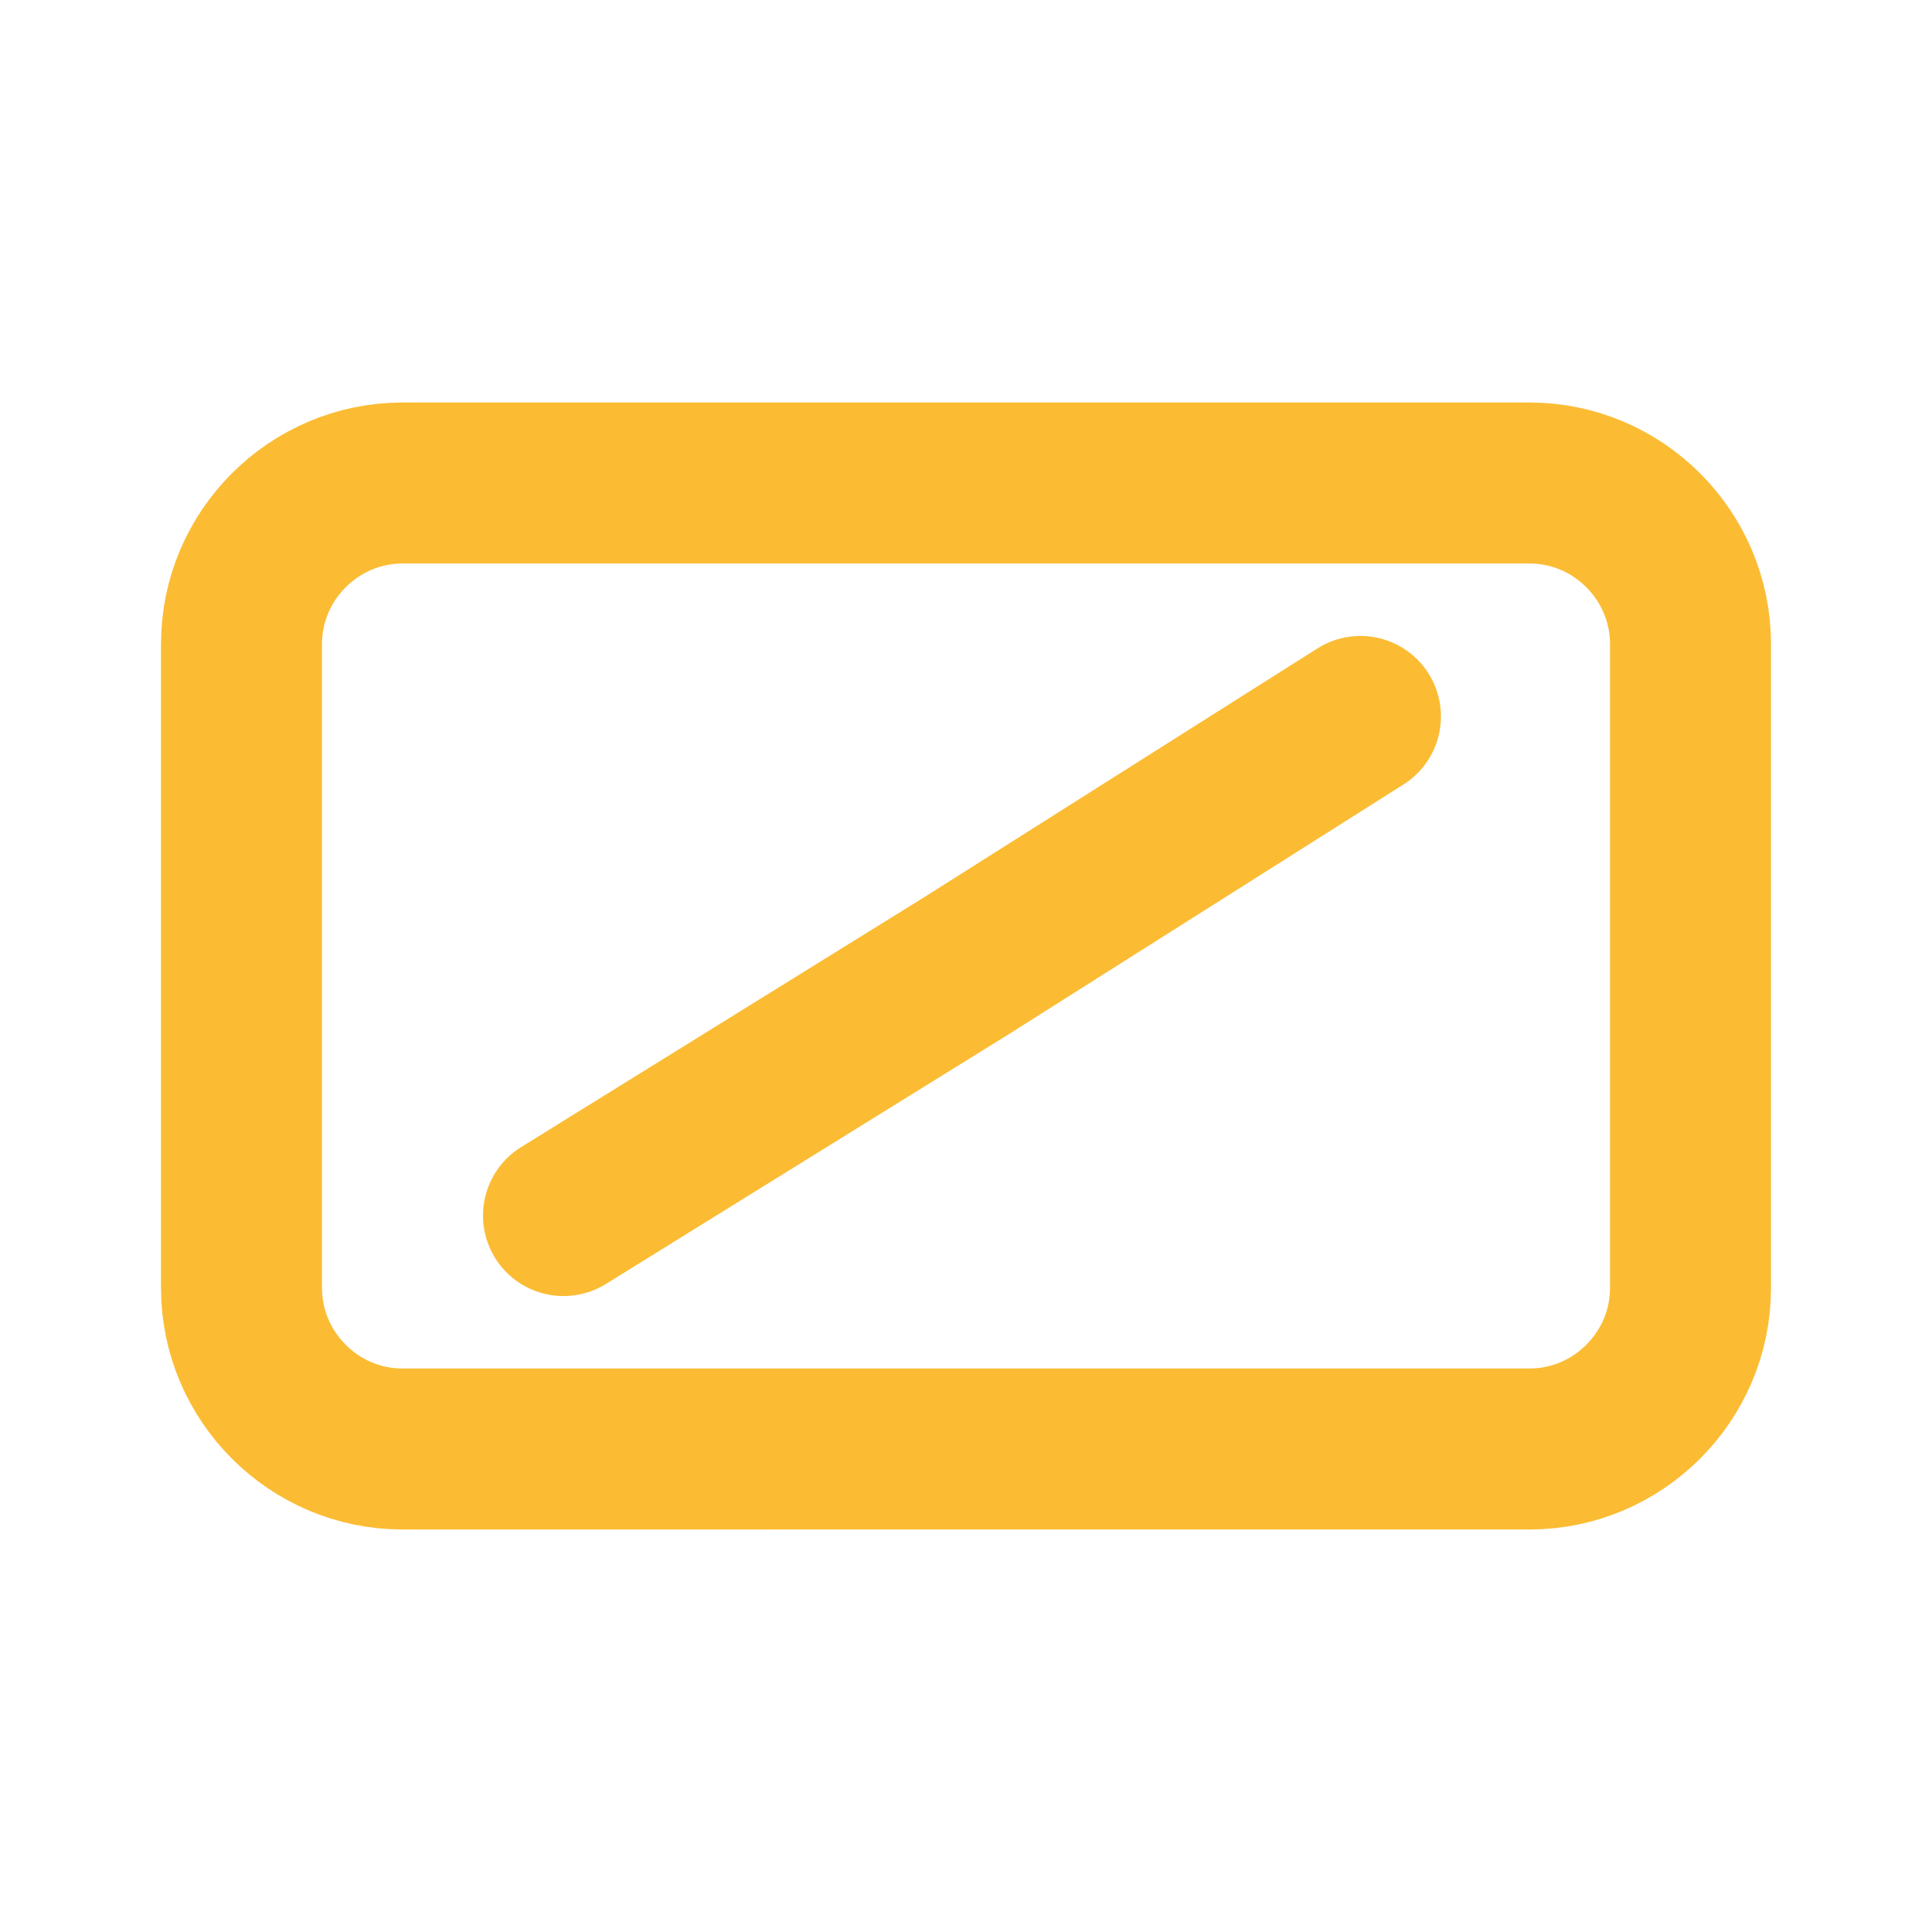
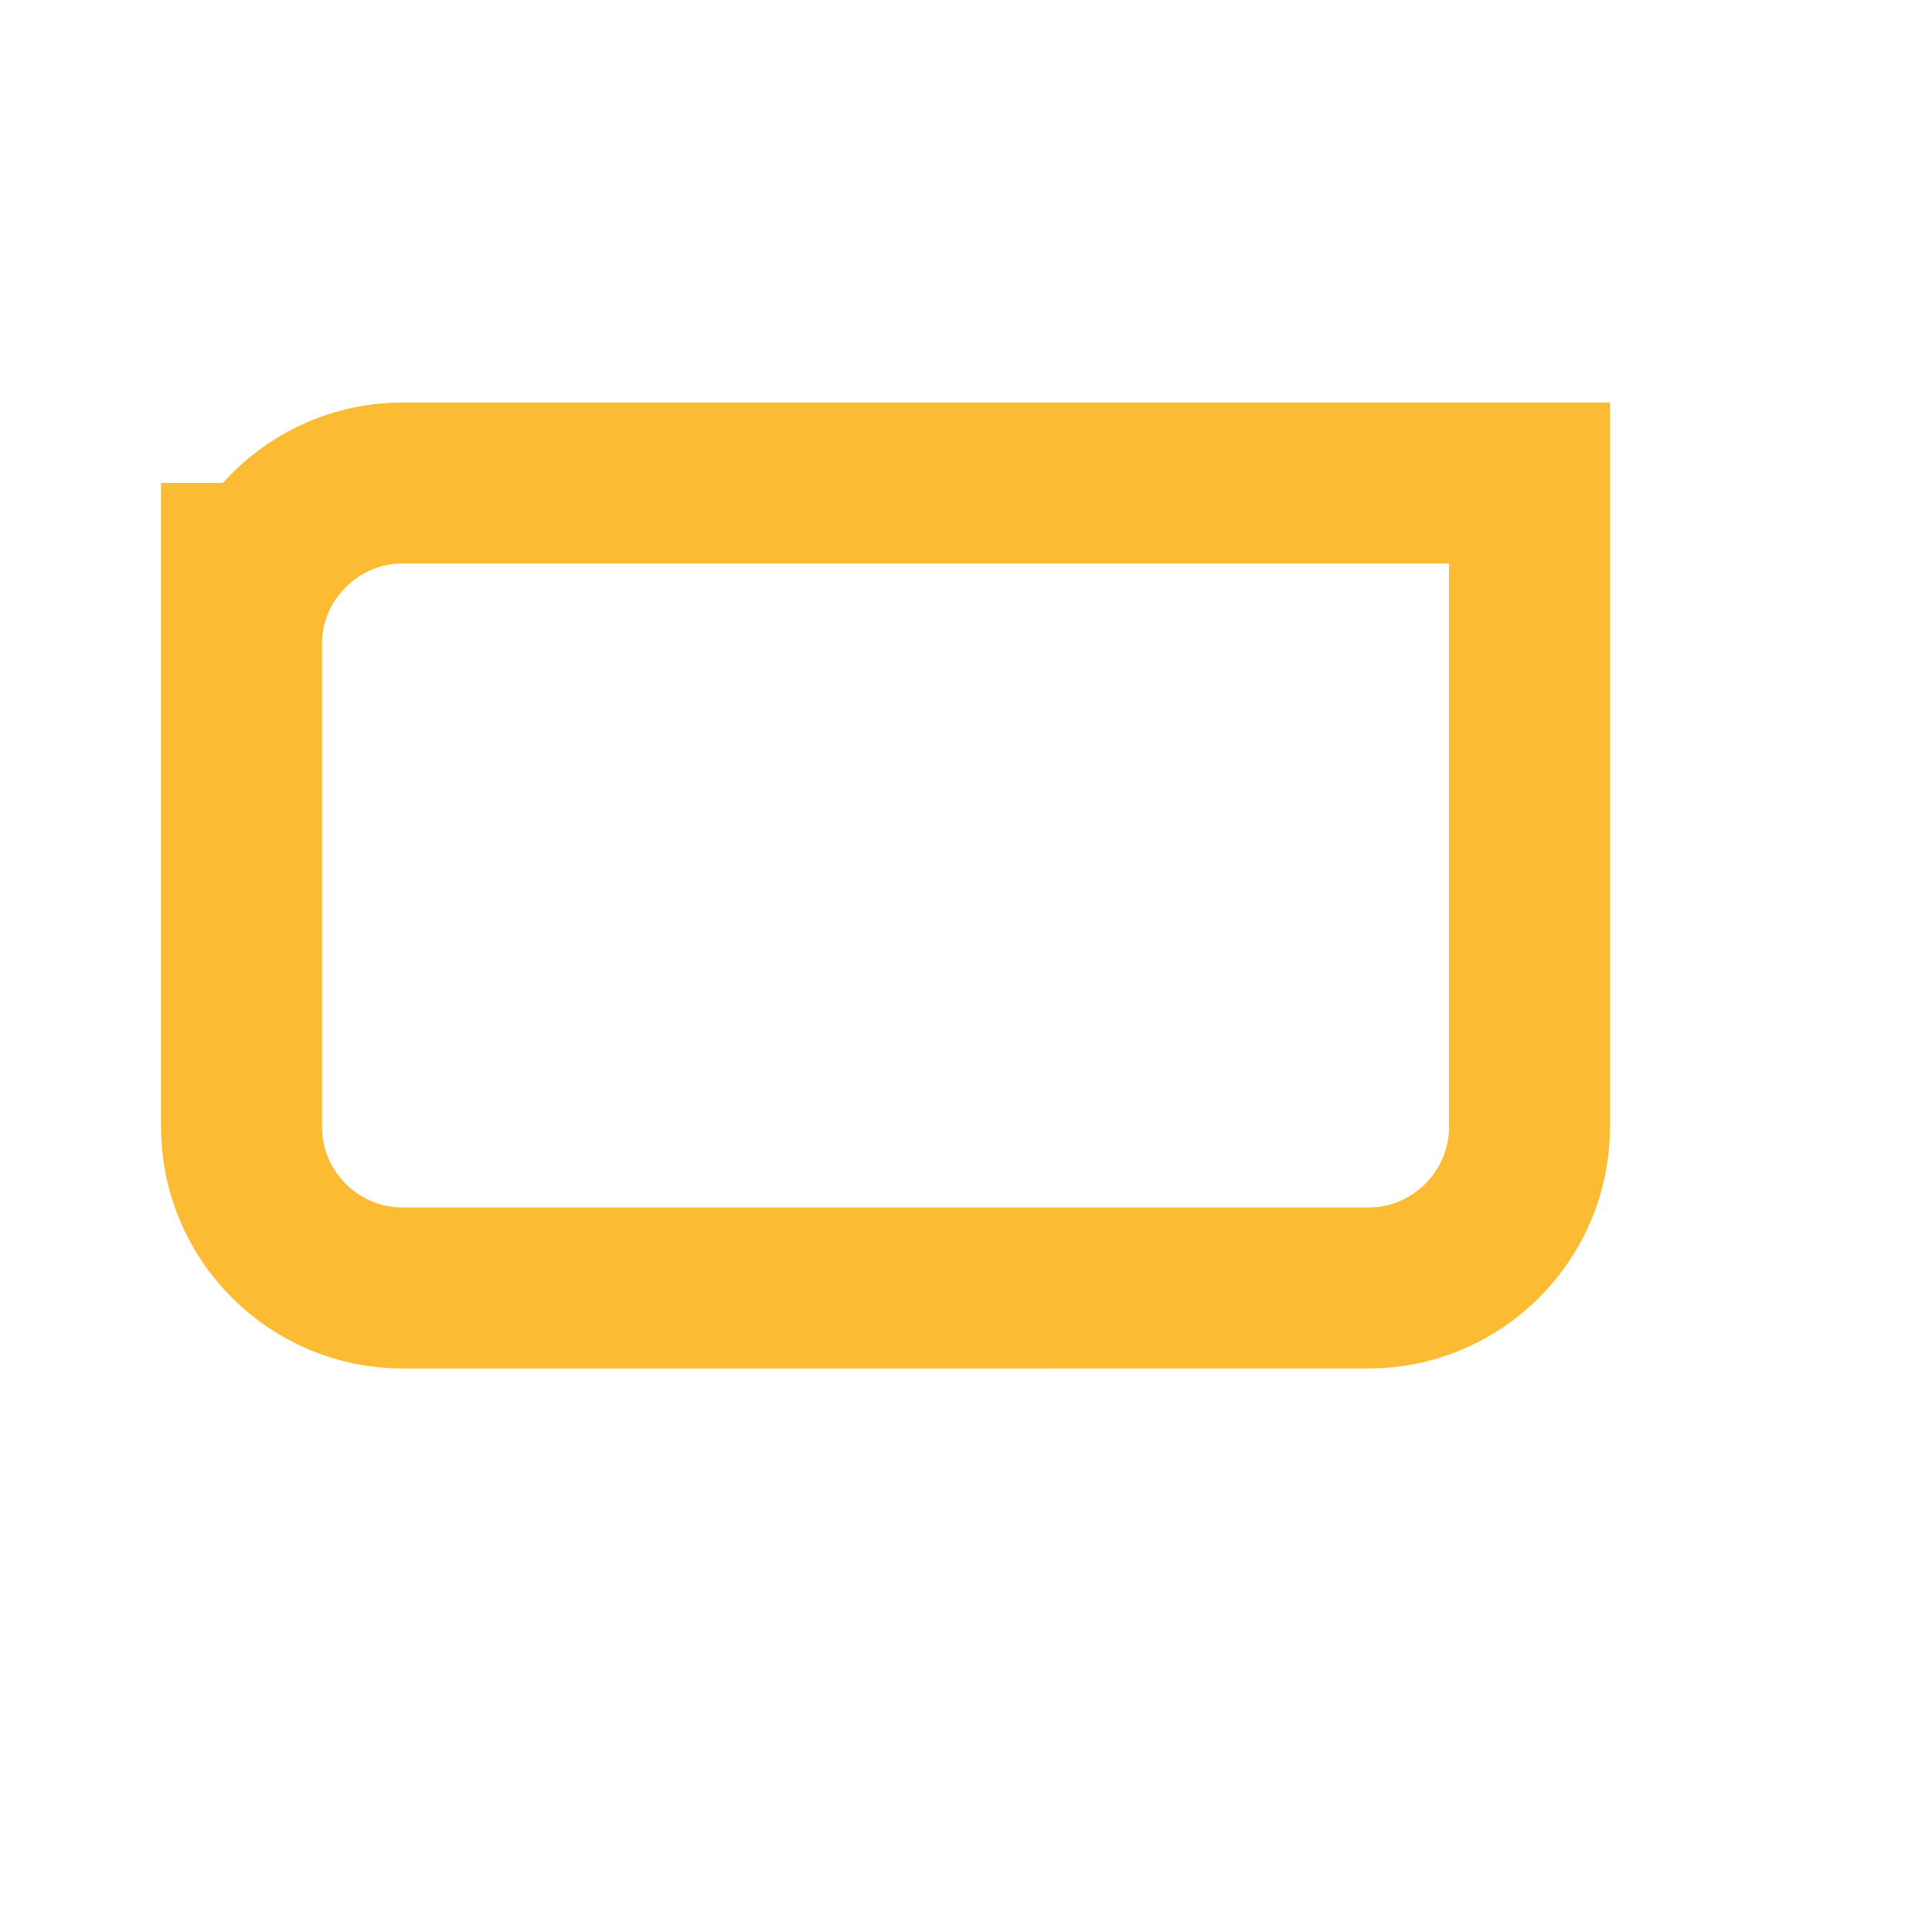
<svg xmlns="http://www.w3.org/2000/svg" id="Capa_1" viewBox="0 0 24 24">
-   <path d="M3,8c0-1.1.9-2,2-2h14c1.1,0,2,.9,2,2v8c0,1.1-.9,2-2,2H5c-1.1,0-2-.9-2-2v-8Z" style="fill: none; stroke: #fbbc34; stroke-width: 2px;" />
-   <path d="M7,15.1l5-3.1,4.9-3.1" style="fill: none; stroke: #fbbc34; stroke-linecap: round; stroke-width: 2px;" />
+   <path d="M3,8c0-1.1.9-2,2-2h14v8c0,1.1-.9,2-2,2H5c-1.1,0-2-.9-2-2v-8Z" style="fill: none; stroke: #fbbc34; stroke-width: 2px;" />
</svg>